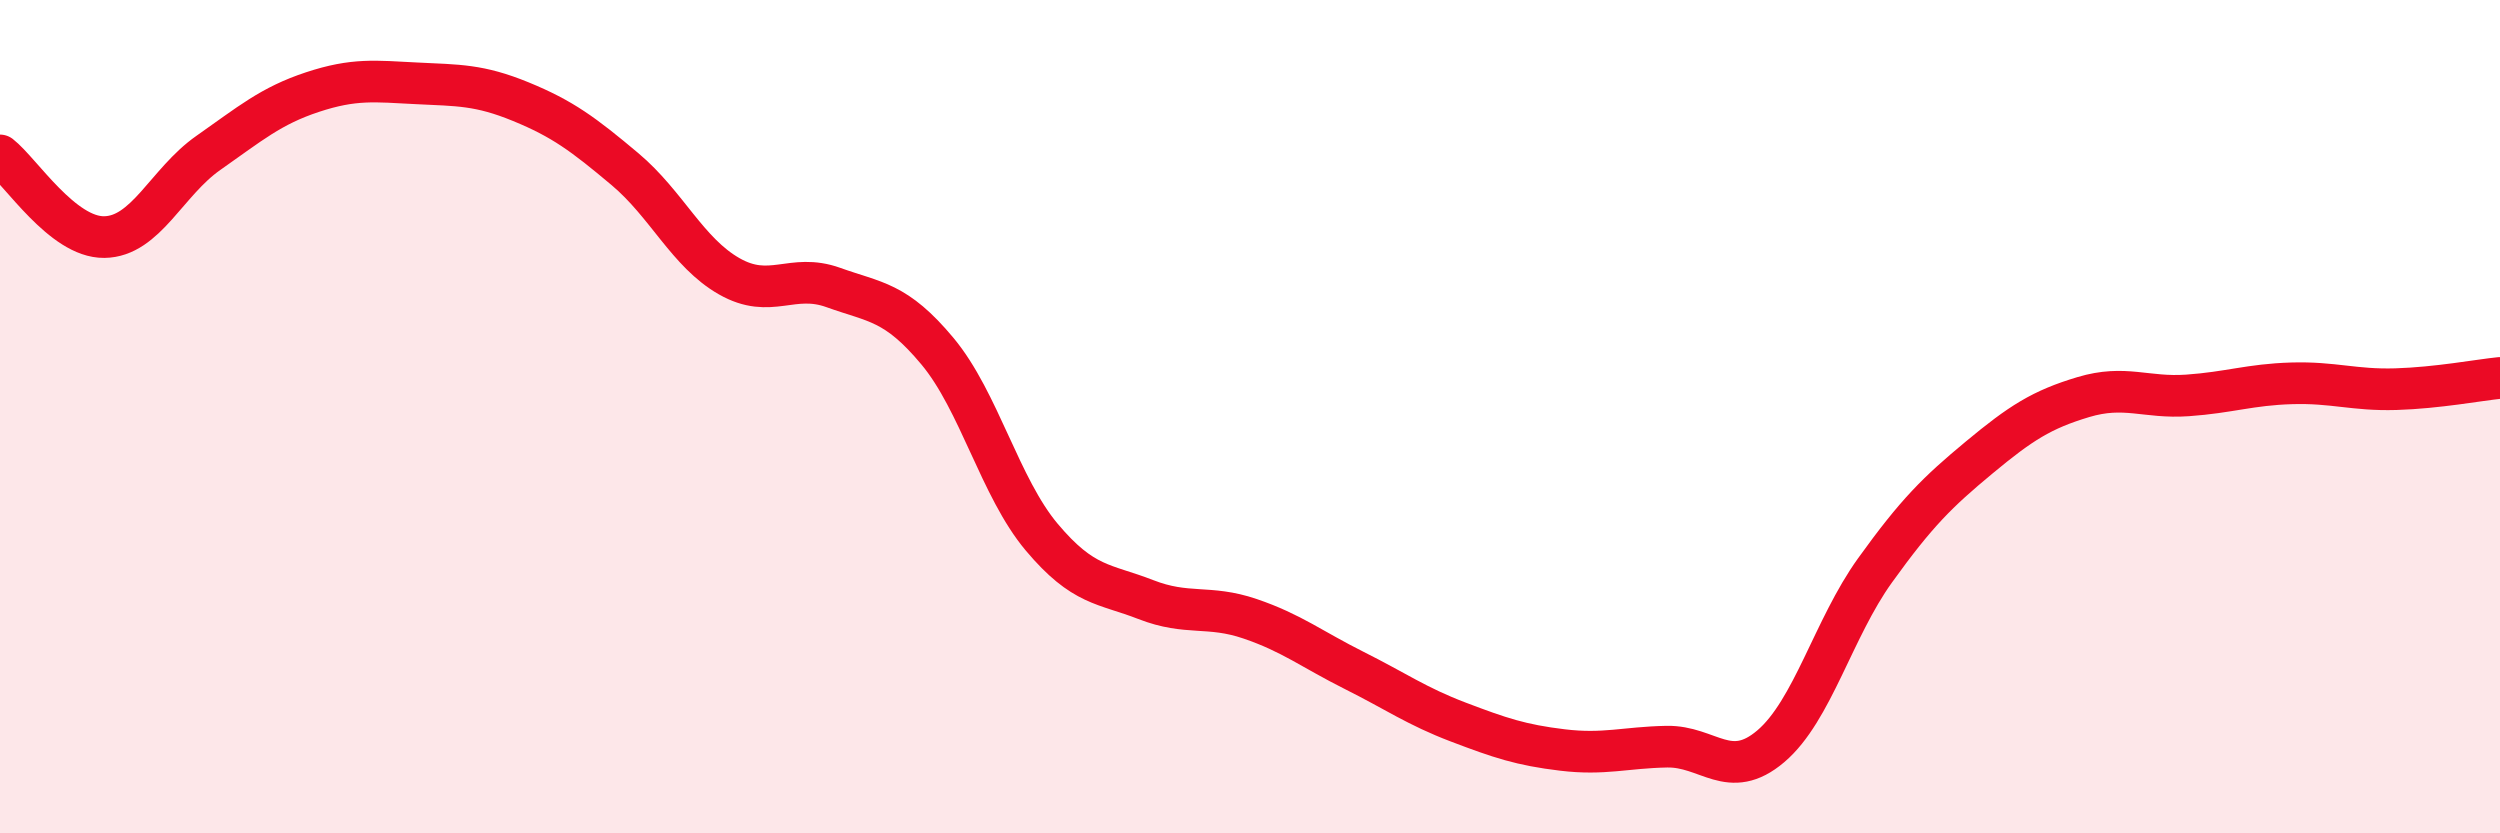
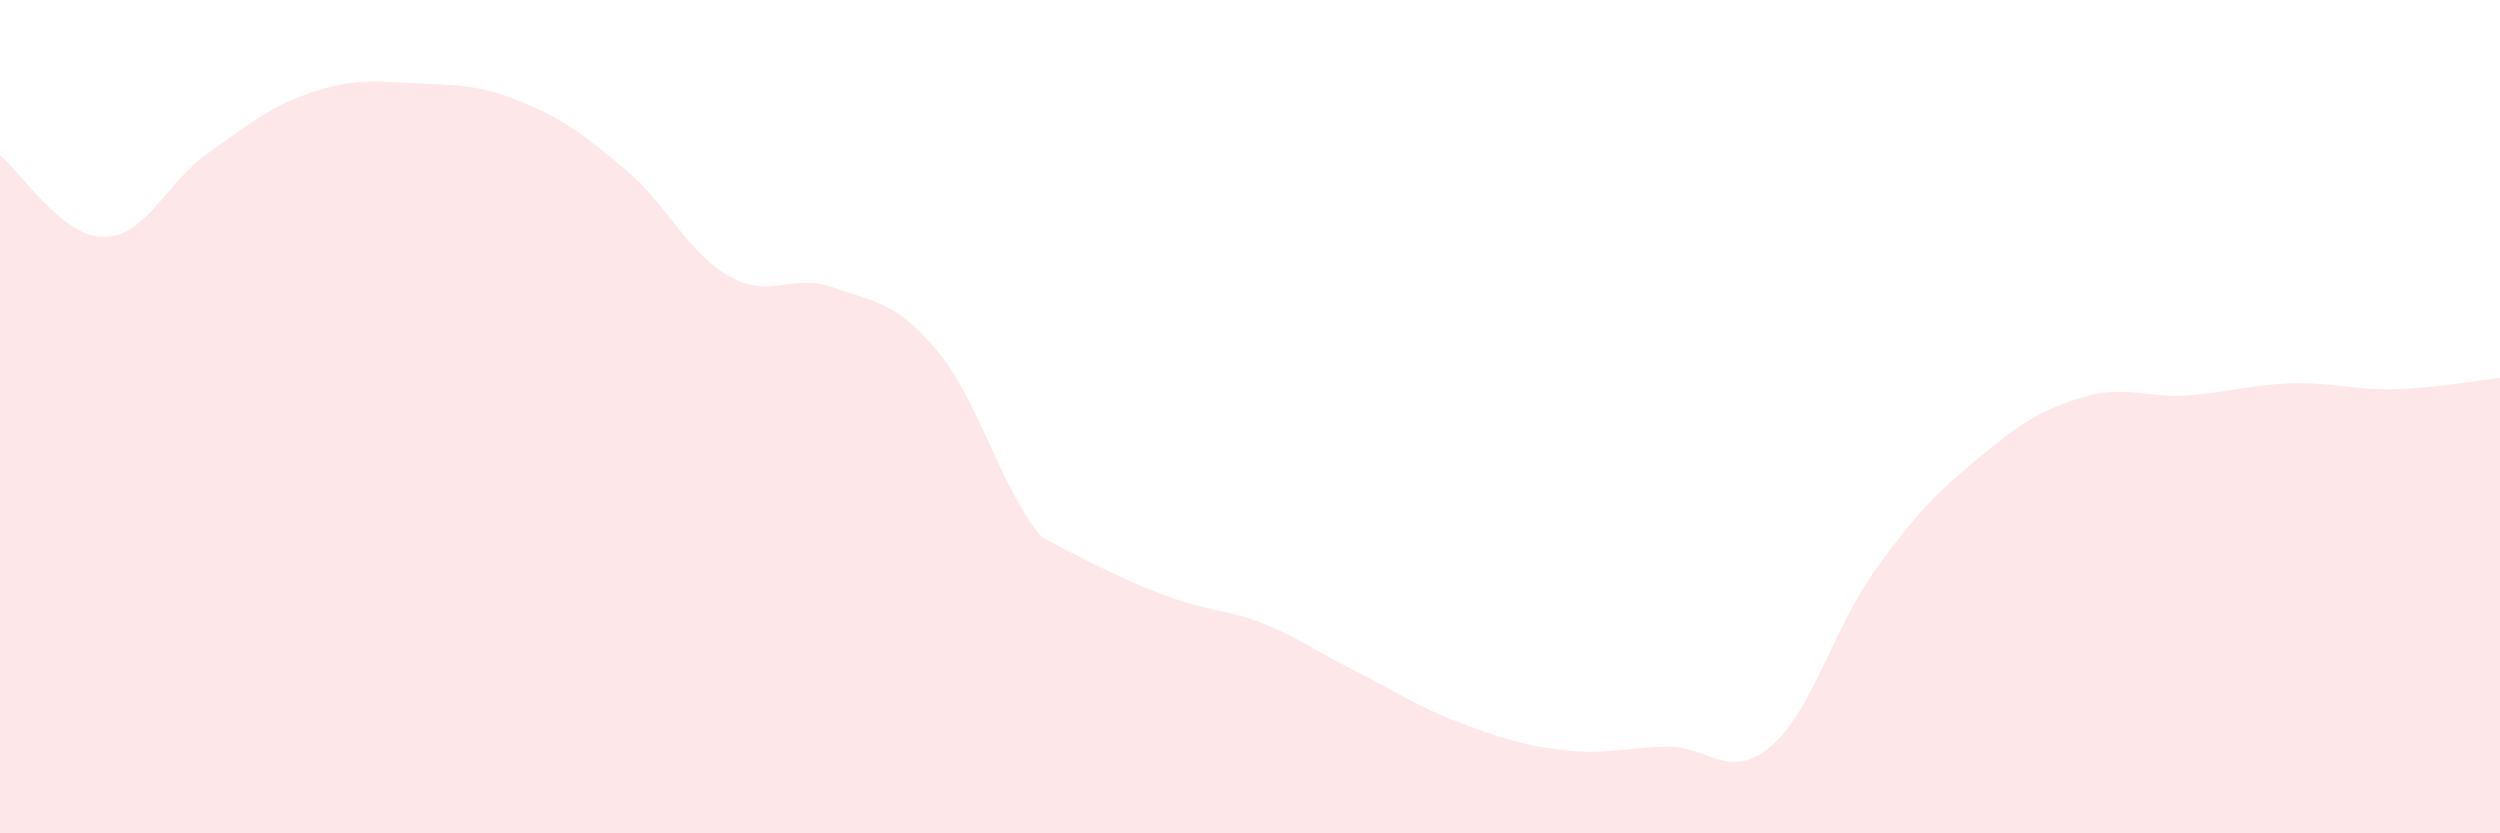
<svg xmlns="http://www.w3.org/2000/svg" width="60" height="20" viewBox="0 0 60 20">
-   <path d="M 0,3.73 C 0.5,4.12 1.5,5.7 2.5,5.69 C 3.5,5.68 4,4.37 5,3.67 C 6,2.97 6.5,2.54 7.5,2.21 C 8.5,1.88 9,1.95 10,2 C 11,2.05 11.5,2.03 12.5,2.44 C 13.5,2.85 14,3.22 15,4.06 C 16,4.9 16.5,6.06 17.5,6.63 C 18.5,7.2 19,6.54 20,6.9 C 21,7.26 21.5,7.23 22.5,8.43 C 23.5,9.63 24,11.7 25,12.89 C 26,14.08 26.5,14 27.5,14.39 C 28.5,14.78 29,14.51 30,14.85 C 31,15.19 31.5,15.59 32.5,16.09 C 33.5,16.59 34,16.95 35,17.33 C 36,17.71 36.5,17.88 37.5,18 C 38.5,18.12 39,17.94 40,17.92 C 41,17.9 41.5,18.76 42.5,17.91 C 43.5,17.06 44,15.08 45,13.69 C 46,12.3 46.5,11.81 47.5,10.98 C 48.5,10.15 49,9.83 50,9.53 C 51,9.23 51.5,9.56 52.5,9.49 C 53.5,9.42 54,9.23 55,9.2 C 56,9.17 56.5,9.37 57.5,9.34 C 58.5,9.31 59.5,9.12 60,9.07L60 20L0 20Z" fill="#EB0A25" opacity="0.1" stroke-linecap="round" stroke-linejoin="round" />
-   <path d="M 0,3.73 C 0.5,4.12 1.5,5.7 2.5,5.69 C 3.5,5.68 4,4.37 5,3.67 C 6,2.97 6.5,2.54 7.5,2.21 C 8.5,1.88 9,1.95 10,2 C 11,2.05 11.5,2.03 12.5,2.44 C 13.5,2.85 14,3.22 15,4.06 C 16,4.9 16.5,6.06 17.5,6.63 C 18.5,7.2 19,6.54 20,6.9 C 21,7.26 21.5,7.23 22.5,8.43 C 23.5,9.63 24,11.7 25,12.89 C 26,14.08 26.5,14 27.5,14.39 C 28.5,14.78 29,14.51 30,14.85 C 31,15.19 31.5,15.59 32.5,16.09 C 33.5,16.59 34,16.95 35,17.33 C 36,17.71 36.5,17.88 37.5,18 C 38.5,18.12 39,17.94 40,17.92 C 41,17.9 41.5,18.76 42.5,17.91 C 43.5,17.06 44,15.08 45,13.69 C 46,12.3 46.5,11.81 47.5,10.98 C 48.5,10.15 49,9.83 50,9.53 C 51,9.23 51.5,9.56 52.5,9.49 C 53.5,9.42 54,9.23 55,9.2 C 56,9.17 56.5,9.37 57.5,9.34 C 58.5,9.31 59.5,9.12 60,9.07" stroke="#EB0A25" stroke-width="1" fill="none" stroke-linecap="round" stroke-linejoin="round" />
+   <path d="M 0,3.73 C 0.5,4.12 1.5,5.7 2.5,5.69 C 3.5,5.68 4,4.37 5,3.67 C 6,2.97 6.5,2.54 7.5,2.21 C 8.5,1.88 9,1.95 10,2 C 11,2.05 11.5,2.03 12.5,2.44 C 13.5,2.85 14,3.22 15,4.06 C 16,4.9 16.5,6.06 17.5,6.63 C 18.5,7.2 19,6.54 20,6.9 C 21,7.26 21.5,7.23 22.5,8.43 C 23.5,9.63 24,11.7 25,12.89 C 28.5,14.78 29,14.51 30,14.85 C 31,15.19 31.5,15.59 32.5,16.09 C 33.5,16.59 34,16.95 35,17.33 C 36,17.71 36.5,17.88 37.5,18 C 38.5,18.12 39,17.94 40,17.92 C 41,17.9 41.5,18.76 42.5,17.91 C 43.5,17.06 44,15.08 45,13.69 C 46,12.3 46.5,11.81 47.5,10.98 C 48.5,10.15 49,9.83 50,9.53 C 51,9.23 51.5,9.56 52.5,9.49 C 53.5,9.42 54,9.23 55,9.2 C 56,9.17 56.5,9.37 57.5,9.34 C 58.5,9.31 59.5,9.12 60,9.07L60 20L0 20Z" fill="#EB0A25" opacity="0.1" stroke-linecap="round" stroke-linejoin="round" />
</svg>